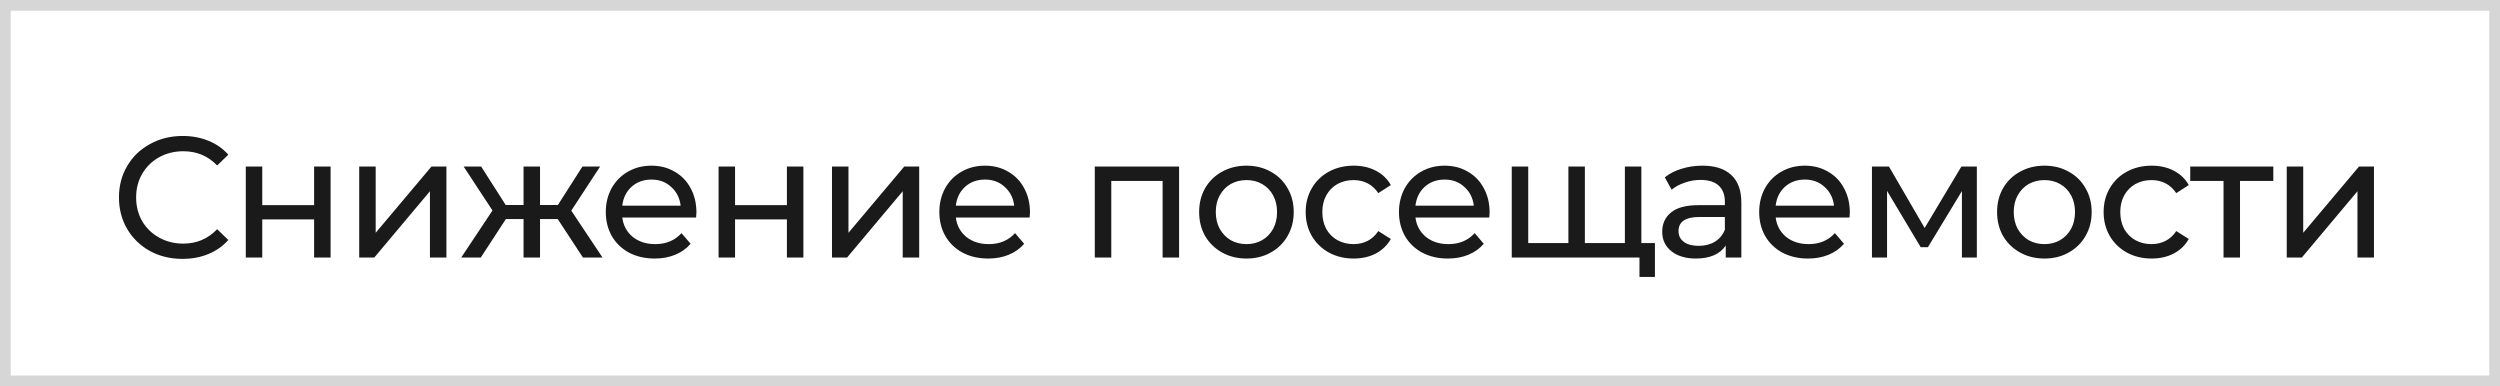
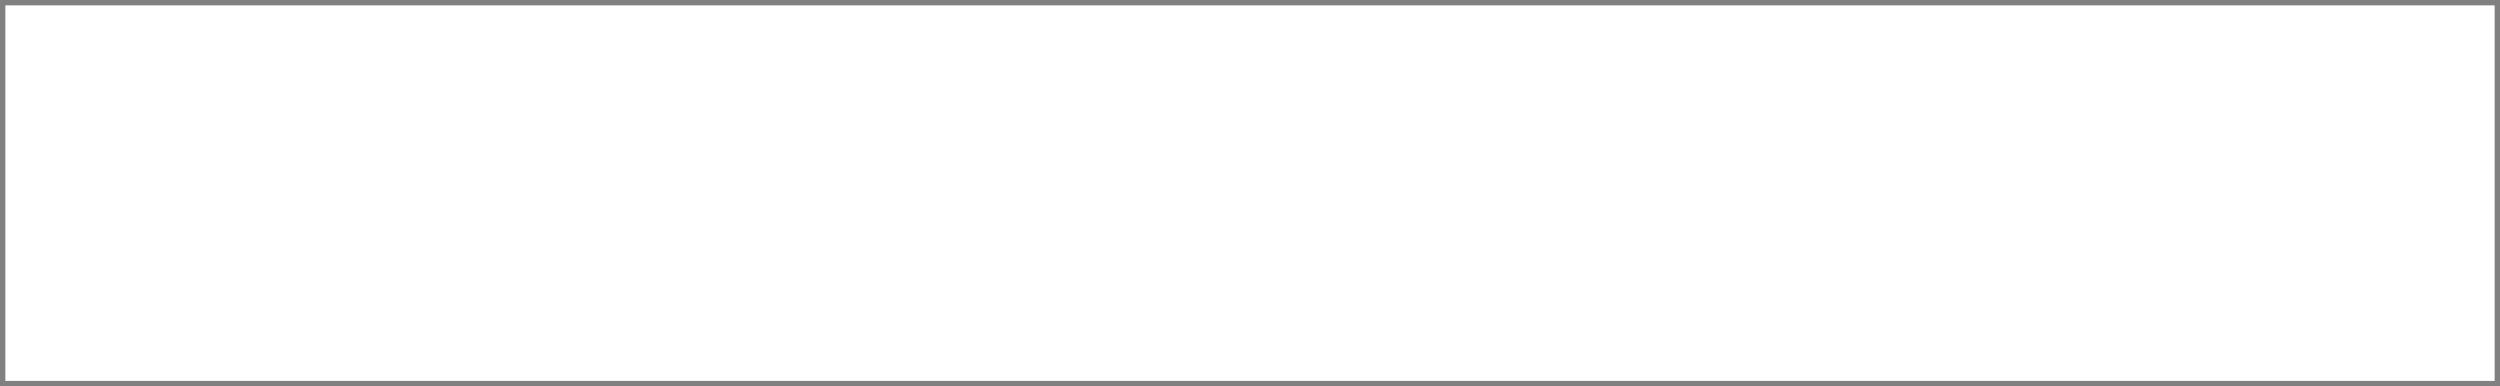
<svg xmlns="http://www.w3.org/2000/svg" width="233" height="36" viewBox="0 0 233 36" fill="none">
  <rect x="0" y="0" width="233" height="36" fill="#808080" stroke="none" />
  <rect x="0.5" y="0.5" width="232" height="35" fill="white" />
-   <rect x="0.5" y="0.5" width="232" height="35" stroke="#D6D6D6" />
-   <path d="M17.007 24.128C15.887 24.128 14.873 23.883 13.967 23.392C13.071 22.891 12.367 22.208 11.855 21.344C11.343 20.469 11.087 19.488 11.087 18.4C11.087 17.312 11.343 16.336 11.855 15.472C12.367 14.597 13.076 13.915 13.983 13.424C14.889 12.923 15.903 12.672 17.023 12.672C17.897 12.672 18.697 12.821 19.423 13.12C20.148 13.408 20.767 13.84 21.279 14.416L20.239 15.424C19.396 14.539 18.345 14.096 17.087 14.096C16.255 14.096 15.503 14.283 14.831 14.656C14.159 15.029 13.631 15.547 13.247 16.208C12.873 16.859 12.687 17.589 12.687 18.4C12.687 19.211 12.873 19.947 13.247 20.608C13.631 21.259 14.159 21.771 14.831 22.144C15.503 22.517 16.255 22.704 17.087 22.704C18.335 22.704 19.385 22.256 20.239 21.36L21.279 22.368C20.767 22.944 20.143 23.381 19.407 23.68C18.681 23.979 17.881 24.128 17.007 24.128ZM22.907 15.52H24.443V19.12H29.275V15.52H30.811V24H29.275V20.448H24.443V24H22.907V15.52ZM33.478 15.52H35.014V21.696L40.214 15.52H41.606V24H40.07V17.824L34.886 24H33.478V15.52ZM51.979 20.416H50.331V24H48.795V20.416H47.147L44.811 24H42.987L45.899 19.616L43.211 15.52H44.843L47.131 19.104H48.795V15.52H50.331V19.104H51.995L54.283 15.52H55.931L53.243 19.632L56.155 24H54.331L51.979 20.416ZM64.908 19.808C64.908 19.925 64.897 20.08 64.876 20.272H57.996C58.092 21.019 58.417 21.621 58.972 22.08C59.537 22.528 60.236 22.752 61.068 22.752C62.081 22.752 62.897 22.411 63.516 21.728L64.364 22.72C63.98 23.168 63.5 23.509 62.924 23.744C62.359 23.979 61.724 24.096 61.02 24.096C60.124 24.096 59.329 23.915 58.636 23.552C57.943 23.179 57.404 22.661 57.02 22C56.647 21.339 56.46 20.592 56.46 19.76C56.46 18.939 56.641 18.197 57.004 17.536C57.377 16.875 57.884 16.363 58.524 16C59.175 15.627 59.905 15.44 60.716 15.44C61.527 15.44 62.247 15.627 62.876 16C63.516 16.363 64.012 16.875 64.364 17.536C64.727 18.197 64.908 18.955 64.908 19.808ZM60.716 16.736C59.98 16.736 59.361 16.96 58.86 17.408C58.369 17.856 58.081 18.443 57.996 19.168H63.436C63.351 18.453 63.057 17.872 62.556 17.424C62.065 16.965 61.452 16.736 60.716 16.736ZM66.971 15.52H68.507V19.12H73.339V15.52H74.875V24H73.339V20.448H68.507V24H66.971V15.52ZM77.541 15.52H79.077V21.696L84.277 15.52H85.669V24H84.133V17.824L78.949 24H77.541V15.52ZM95.995 19.808C95.995 19.925 95.984 20.08 95.963 20.272H89.083C89.179 21.019 89.504 21.621 90.059 22.08C90.624 22.528 91.323 22.752 92.155 22.752C93.168 22.752 93.984 22.411 94.603 21.728L95.451 22.72C95.067 23.168 94.587 23.509 94.011 23.744C93.445 23.979 92.811 24.096 92.107 24.096C91.211 24.096 90.416 23.915 89.723 23.552C89.029 23.179 88.491 22.661 88.107 22C87.734 21.339 87.547 20.592 87.547 19.76C87.547 18.939 87.728 18.197 88.091 17.536C88.464 16.875 88.971 16.363 89.611 16C90.261 15.627 90.992 15.44 91.803 15.44C92.614 15.44 93.334 15.627 93.963 16C94.603 16.363 95.099 16.875 95.451 17.536C95.814 18.197 95.995 18.955 95.995 19.808ZM91.803 16.736C91.067 16.736 90.448 16.96 89.947 17.408C89.456 17.856 89.168 18.443 89.083 19.168H94.523C94.438 18.453 94.144 17.872 93.643 17.424C93.152 16.965 92.539 16.736 91.803 16.736ZM109.891 15.52V24H108.355V16.864H103.571V24H102.035V15.52H109.891ZM116.175 24.096C115.332 24.096 114.575 23.909 113.903 23.536C113.231 23.163 112.703 22.651 112.319 22C111.945 21.339 111.759 20.592 111.759 19.76C111.759 18.928 111.945 18.187 112.319 17.536C112.703 16.875 113.231 16.363 113.903 16C114.575 15.627 115.332 15.44 116.175 15.44C117.017 15.44 117.769 15.627 118.431 16C119.103 16.363 119.625 16.875 119.999 17.536C120.383 18.187 120.575 18.928 120.575 19.76C120.575 20.592 120.383 21.339 119.999 22C119.625 22.651 119.103 23.163 118.431 23.536C117.769 23.909 117.017 24.096 116.175 24.096ZM116.175 22.752C116.719 22.752 117.204 22.629 117.631 22.384C118.068 22.128 118.409 21.776 118.655 21.328C118.9 20.869 119.023 20.347 119.023 19.76C119.023 19.173 118.9 18.656 118.655 18.208C118.409 17.749 118.068 17.397 117.631 17.152C117.204 16.907 116.719 16.784 116.175 16.784C115.631 16.784 115.14 16.907 114.703 17.152C114.276 17.397 113.935 17.749 113.679 18.208C113.433 18.656 113.311 19.173 113.311 19.76C113.311 20.347 113.433 20.869 113.679 21.328C113.935 21.776 114.276 22.128 114.703 22.384C115.14 22.629 115.631 22.752 116.175 22.752ZM126.169 24.096C125.305 24.096 124.531 23.909 123.849 23.536C123.177 23.163 122.649 22.651 122.265 22C121.881 21.339 121.689 20.592 121.689 19.76C121.689 18.928 121.881 18.187 122.265 17.536C122.649 16.875 123.177 16.363 123.849 16C124.531 15.627 125.305 15.44 126.169 15.44C126.937 15.44 127.619 15.595 128.217 15.904C128.825 16.213 129.294 16.661 129.625 17.248L128.457 18C128.19 17.595 127.859 17.291 127.465 17.088C127.07 16.885 126.633 16.784 126.153 16.784C125.598 16.784 125.097 16.907 124.649 17.152C124.211 17.397 123.865 17.749 123.609 18.208C123.363 18.656 123.241 19.173 123.241 19.76C123.241 20.357 123.363 20.885 123.609 21.344C123.865 21.792 124.211 22.139 124.649 22.384C125.097 22.629 125.598 22.752 126.153 22.752C126.633 22.752 127.07 22.651 127.465 22.448C127.859 22.245 128.19 21.941 128.457 21.536L129.625 22.272C129.294 22.859 128.825 23.312 128.217 23.632C127.619 23.941 126.937 24.096 126.169 24.096ZM138.832 19.808C138.832 19.925 138.822 20.08 138.8 20.272H131.92C132.016 21.019 132.342 21.621 132.896 22.08C133.462 22.528 134.16 22.752 134.992 22.752C136.006 22.752 136.822 22.411 137.44 21.728L138.288 22.72C137.904 23.168 137.424 23.509 136.848 23.744C136.283 23.979 135.648 24.096 134.944 24.096C134.048 24.096 133.254 23.915 132.56 23.552C131.867 23.179 131.328 22.661 130.944 22C130.571 21.339 130.384 20.592 130.384 19.76C130.384 18.939 130.566 18.197 130.928 17.536C131.302 16.875 131.808 16.363 132.448 16C133.099 15.627 133.83 15.44 134.64 15.44C135.451 15.44 136.171 15.627 136.8 16C137.44 16.363 137.936 16.875 138.288 17.536C138.651 18.197 138.832 18.955 138.832 19.808ZM134.64 16.736C133.904 16.736 133.286 16.96 132.784 17.408C132.294 17.856 132.006 18.443 131.92 19.168H137.36C137.275 18.453 136.982 17.872 136.48 17.424C135.99 16.965 135.376 16.736 134.64 16.736ZM152.975 15.52V24H140.895V15.52H142.431V22.656H146.175V15.52H147.711V22.656H151.439V15.52H152.975ZM154.239 22.656V25.808H152.799V24H151.375V22.656H154.239ZM158.662 15.44C159.835 15.44 160.731 15.728 161.35 16.304C161.979 16.88 162.294 17.739 162.294 18.88V24H160.838V22.88C160.582 23.275 160.214 23.579 159.734 23.792C159.264 23.995 158.704 24.096 158.054 24.096C157.104 24.096 156.342 23.867 155.766 23.408C155.2 22.949 154.918 22.347 154.918 21.6C154.918 20.853 155.19 20.256 155.734 19.808C156.278 19.349 157.142 19.12 158.326 19.12H160.758V18.816C160.758 18.155 160.566 17.648 160.182 17.296C159.798 16.944 159.232 16.768 158.486 16.768C157.984 16.768 157.494 16.853 157.014 17.024C156.534 17.184 156.128 17.403 155.798 17.68L155.158 16.528C155.595 16.176 156.118 15.909 156.726 15.728C157.334 15.536 157.979 15.44 158.662 15.44ZM158.31 22.912C158.896 22.912 159.403 22.784 159.83 22.528C160.256 22.261 160.566 21.888 160.758 21.408V20.224H158.39C157.088 20.224 156.438 20.661 156.438 21.536C156.438 21.963 156.603 22.299 156.934 22.544C157.264 22.789 157.723 22.912 158.31 22.912ZM172.404 19.808C172.404 19.925 172.393 20.08 172.372 20.272H165.492C165.588 21.019 165.913 21.621 166.468 22.08C167.033 22.528 167.732 22.752 168.564 22.752C169.577 22.752 170.393 22.411 171.012 21.728L171.86 22.72C171.476 23.168 170.996 23.509 170.42 23.744C169.854 23.979 169.22 24.096 168.516 24.096C167.62 24.096 166.825 23.915 166.132 23.552C165.438 23.179 164.9 22.661 164.516 22C164.142 21.339 163.956 20.592 163.956 19.76C163.956 18.939 164.137 18.197 164.5 17.536C164.873 16.875 165.38 16.363 166.02 16C166.67 15.627 167.401 15.44 168.212 15.44C169.022 15.44 169.742 15.627 170.372 16C171.012 16.363 171.508 16.875 171.86 17.536C172.222 18.197 172.404 18.955 172.404 19.808ZM168.212 16.736C167.476 16.736 166.857 16.96 166.356 17.408C165.865 17.856 165.577 18.443 165.492 19.168H170.932C170.846 18.453 170.553 17.872 170.052 17.424C169.561 16.965 168.948 16.736 168.212 16.736ZM184.242 15.52V24H182.85V17.808L179.682 23.04H179.01L175.874 17.792V24H174.466V15.52H176.05L179.378 21.248L182.802 15.52H184.242ZM190.544 24.096C189.701 24.096 188.944 23.909 188.272 23.536C187.6 23.163 187.072 22.651 186.688 22C186.315 21.339 186.128 20.592 186.128 19.76C186.128 18.928 186.315 18.187 186.688 17.536C187.072 16.875 187.6 16.363 188.272 16C188.944 15.627 189.701 15.44 190.544 15.44C191.387 15.44 192.139 15.627 192.8 16C193.472 16.363 193.995 16.875 194.368 17.536C194.752 18.187 194.944 18.928 194.944 19.76C194.944 20.592 194.752 21.339 194.368 22C193.995 22.651 193.472 23.163 192.8 23.536C192.139 23.909 191.387 24.096 190.544 24.096ZM190.544 22.752C191.088 22.752 191.573 22.629 192 22.384C192.437 22.128 192.779 21.776 193.024 21.328C193.269 20.869 193.392 20.347 193.392 19.76C193.392 19.173 193.269 18.656 193.024 18.208C192.779 17.749 192.437 17.397 192 17.152C191.573 16.907 191.088 16.784 190.544 16.784C190 16.784 189.509 16.907 189.072 17.152C188.645 17.397 188.304 17.749 188.048 18.208C187.803 18.656 187.68 19.173 187.68 19.76C187.68 20.347 187.803 20.869 188.048 21.328C188.304 21.776 188.645 22.128 189.072 22.384C189.509 22.629 190 22.752 190.544 22.752ZM200.538 24.096C199.674 24.096 198.901 23.909 198.218 23.536C197.546 23.163 197.018 22.651 196.634 22C196.25 21.339 196.058 20.592 196.058 19.76C196.058 18.928 196.25 18.187 196.634 17.536C197.018 16.875 197.546 16.363 198.218 16C198.901 15.627 199.674 15.44 200.538 15.44C201.306 15.44 201.989 15.595 202.586 15.904C203.194 16.213 203.663 16.661 203.994 17.248L202.826 18C202.559 17.595 202.229 17.291 201.834 17.088C201.439 16.885 201.002 16.784 200.522 16.784C199.967 16.784 199.466 16.907 199.018 17.152C198.581 17.397 198.234 17.749 197.978 18.208C197.733 18.656 197.61 19.173 197.61 19.76C197.61 20.357 197.733 20.885 197.978 21.344C198.234 21.792 198.581 22.139 199.018 22.384C199.466 22.629 199.967 22.752 200.522 22.752C201.002 22.752 201.439 22.651 201.834 22.448C202.229 22.245 202.559 21.941 202.826 21.536L203.994 22.272C203.663 22.859 203.194 23.312 202.586 23.632C201.989 23.941 201.306 24.096 200.538 24.096ZM211.873 16.864H208.769V24H207.233V16.864H204.129V15.52H211.873V16.864ZM213.124 15.52H214.66V21.696L219.86 15.52H221.252V24H219.716V17.824L214.532 24H213.124V15.52Z" fill="#1A1A1A" />
</svg>